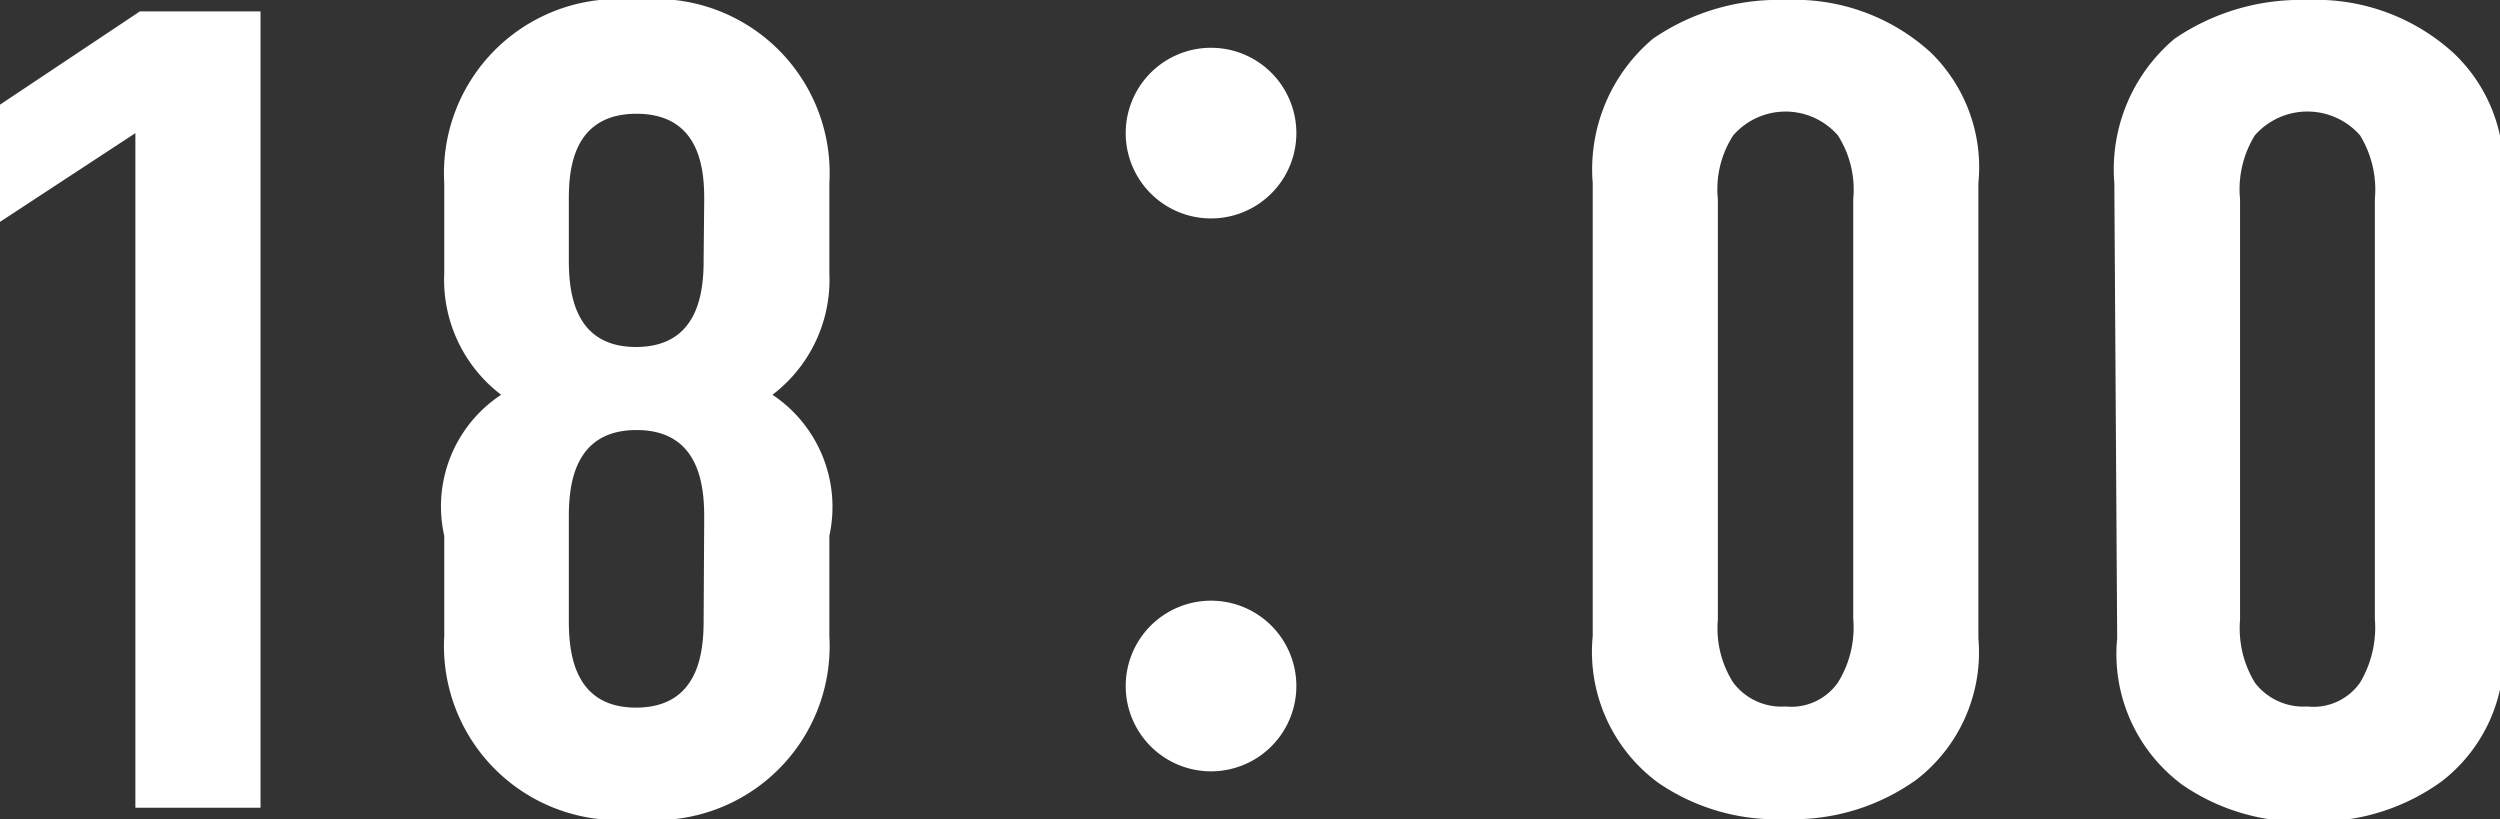
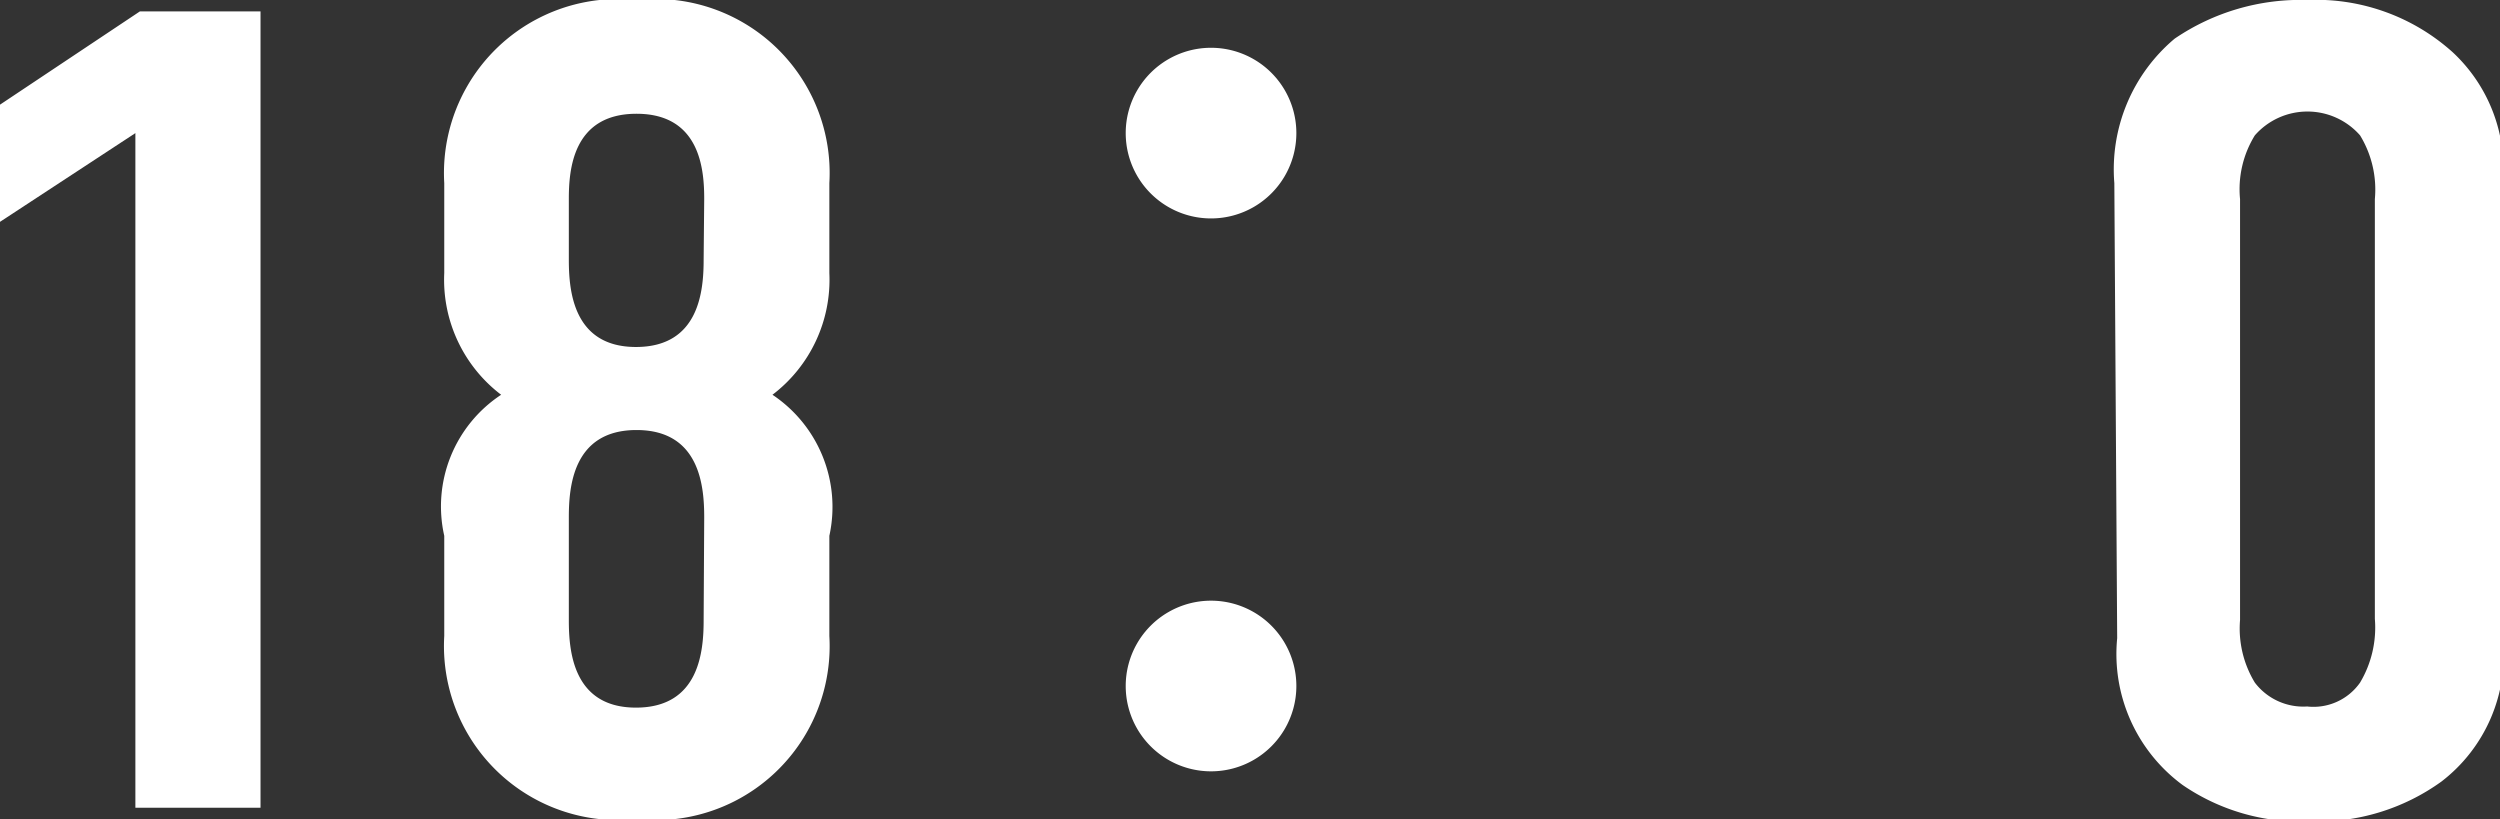
<svg xmlns="http://www.w3.org/2000/svg" viewBox="0 0 43.95 14.4">
  <rect x="0" y="0" width="43.95" height="14.4" fill="#333333" stroke="none" />
  <defs>
    <style>.cls-1{fill:#fff;}</style>
  </defs>
  <title>アセット 1</title>
  <g id="レイヤー_2" data-name="レイヤー 2">
    <g id="レイヤー_1-2" data-name="レイヤー 1">
      <path class="cls-1" d="M2.38,2.34,0,3.9V1.84L2.46.2H4.58v14H2.38Z" />
      <path class="cls-1" d="M14.58,4.8a2.54,2.54,0,0,1-1,2.14,2.37,2.37,0,0,1,1,2.48v1.76a3.06,3.06,0,0,1-3.39,3.22,3.06,3.06,0,0,1-3.38-3.22V9.42a2.35,2.35,0,0,1,1-2.48,2.54,2.54,0,0,1-1-2.14V3.22A3.06,3.06,0,0,1,11.19,0a3.06,3.06,0,0,1,3.39,3.22Zm-2.2-1.3C12.38,3,12.32,2,11.19,2S10,3,10,3.5V4.56c0,.52.06,1.54,1.18,1.54s1.19-1,1.19-1.54Zm0,5.6c0-.52-.06-1.54-1.19-1.54S10,8.58,10,9.1v1.8c0,.52.06,1.54,1.18,1.54s1.19-1,1.19-1.54Z" />
-       <path class="cls-1" d="M22.79,2.34a1.5,1.5,0,0,1-3,0,1.5,1.5,0,0,1,3,0Zm0,9.72a1.5,1.5,0,0,1-3,0,1.5,1.5,0,0,1,3,0Z" />
-       <path class="cls-1" d="M28,3.22A3,3,0,0,1,29.06.68,3.89,3.89,0,0,1,31.39,0a3.55,3.55,0,0,1,2.55.92,2.82,2.82,0,0,1,.84,2.3v8A2.83,2.83,0,0,1,33.7,13.7a3.72,3.72,0,0,1-2.31.7,3.67,3.67,0,0,1-2.24-.64A2.86,2.86,0,0,1,28,11.18Zm4.58.28a1.77,1.77,0,0,0-.27-1.12,1.22,1.22,0,0,0-1.84,0A1.74,1.74,0,0,0,30.2,3.5v7.4A1.77,1.77,0,0,0,30.47,12a1.06,1.06,0,0,0,.92.42,1,1,0,0,0,.92-.42,1.83,1.83,0,0,0,.27-1.12Z" />
+       <path class="cls-1" d="M22.79,2.34a1.5,1.5,0,0,1-3,0,1.5,1.5,0,0,1,3,0Zm0,9.72a1.5,1.5,0,0,1-3,0,1.5,1.5,0,0,1,3,0" />
      <path class="cls-1" d="M37.17,3.22A3,3,0,0,1,38.23.68,3.93,3.93,0,0,1,40.56,0a3.59,3.59,0,0,1,2.56.92A2.8,2.8,0,0,1,44,3.22v8a2.8,2.8,0,0,1-1.08,2.52,3.72,3.72,0,0,1-2.31.7,3.67,3.67,0,0,1-2.24-.64,2.86,2.86,0,0,1-1.15-2.58Zm4.58.28a1.83,1.83,0,0,0-.26-1.12,1.23,1.23,0,0,0-1.85,0,1.8,1.8,0,0,0-.26,1.12v7.4A1.83,1.83,0,0,0,39.64,12a1.07,1.07,0,0,0,.92.42,1,1,0,0,0,.93-.42,1.89,1.89,0,0,0,.26-1.12Z" />
    </g>
  </g>
</svg>